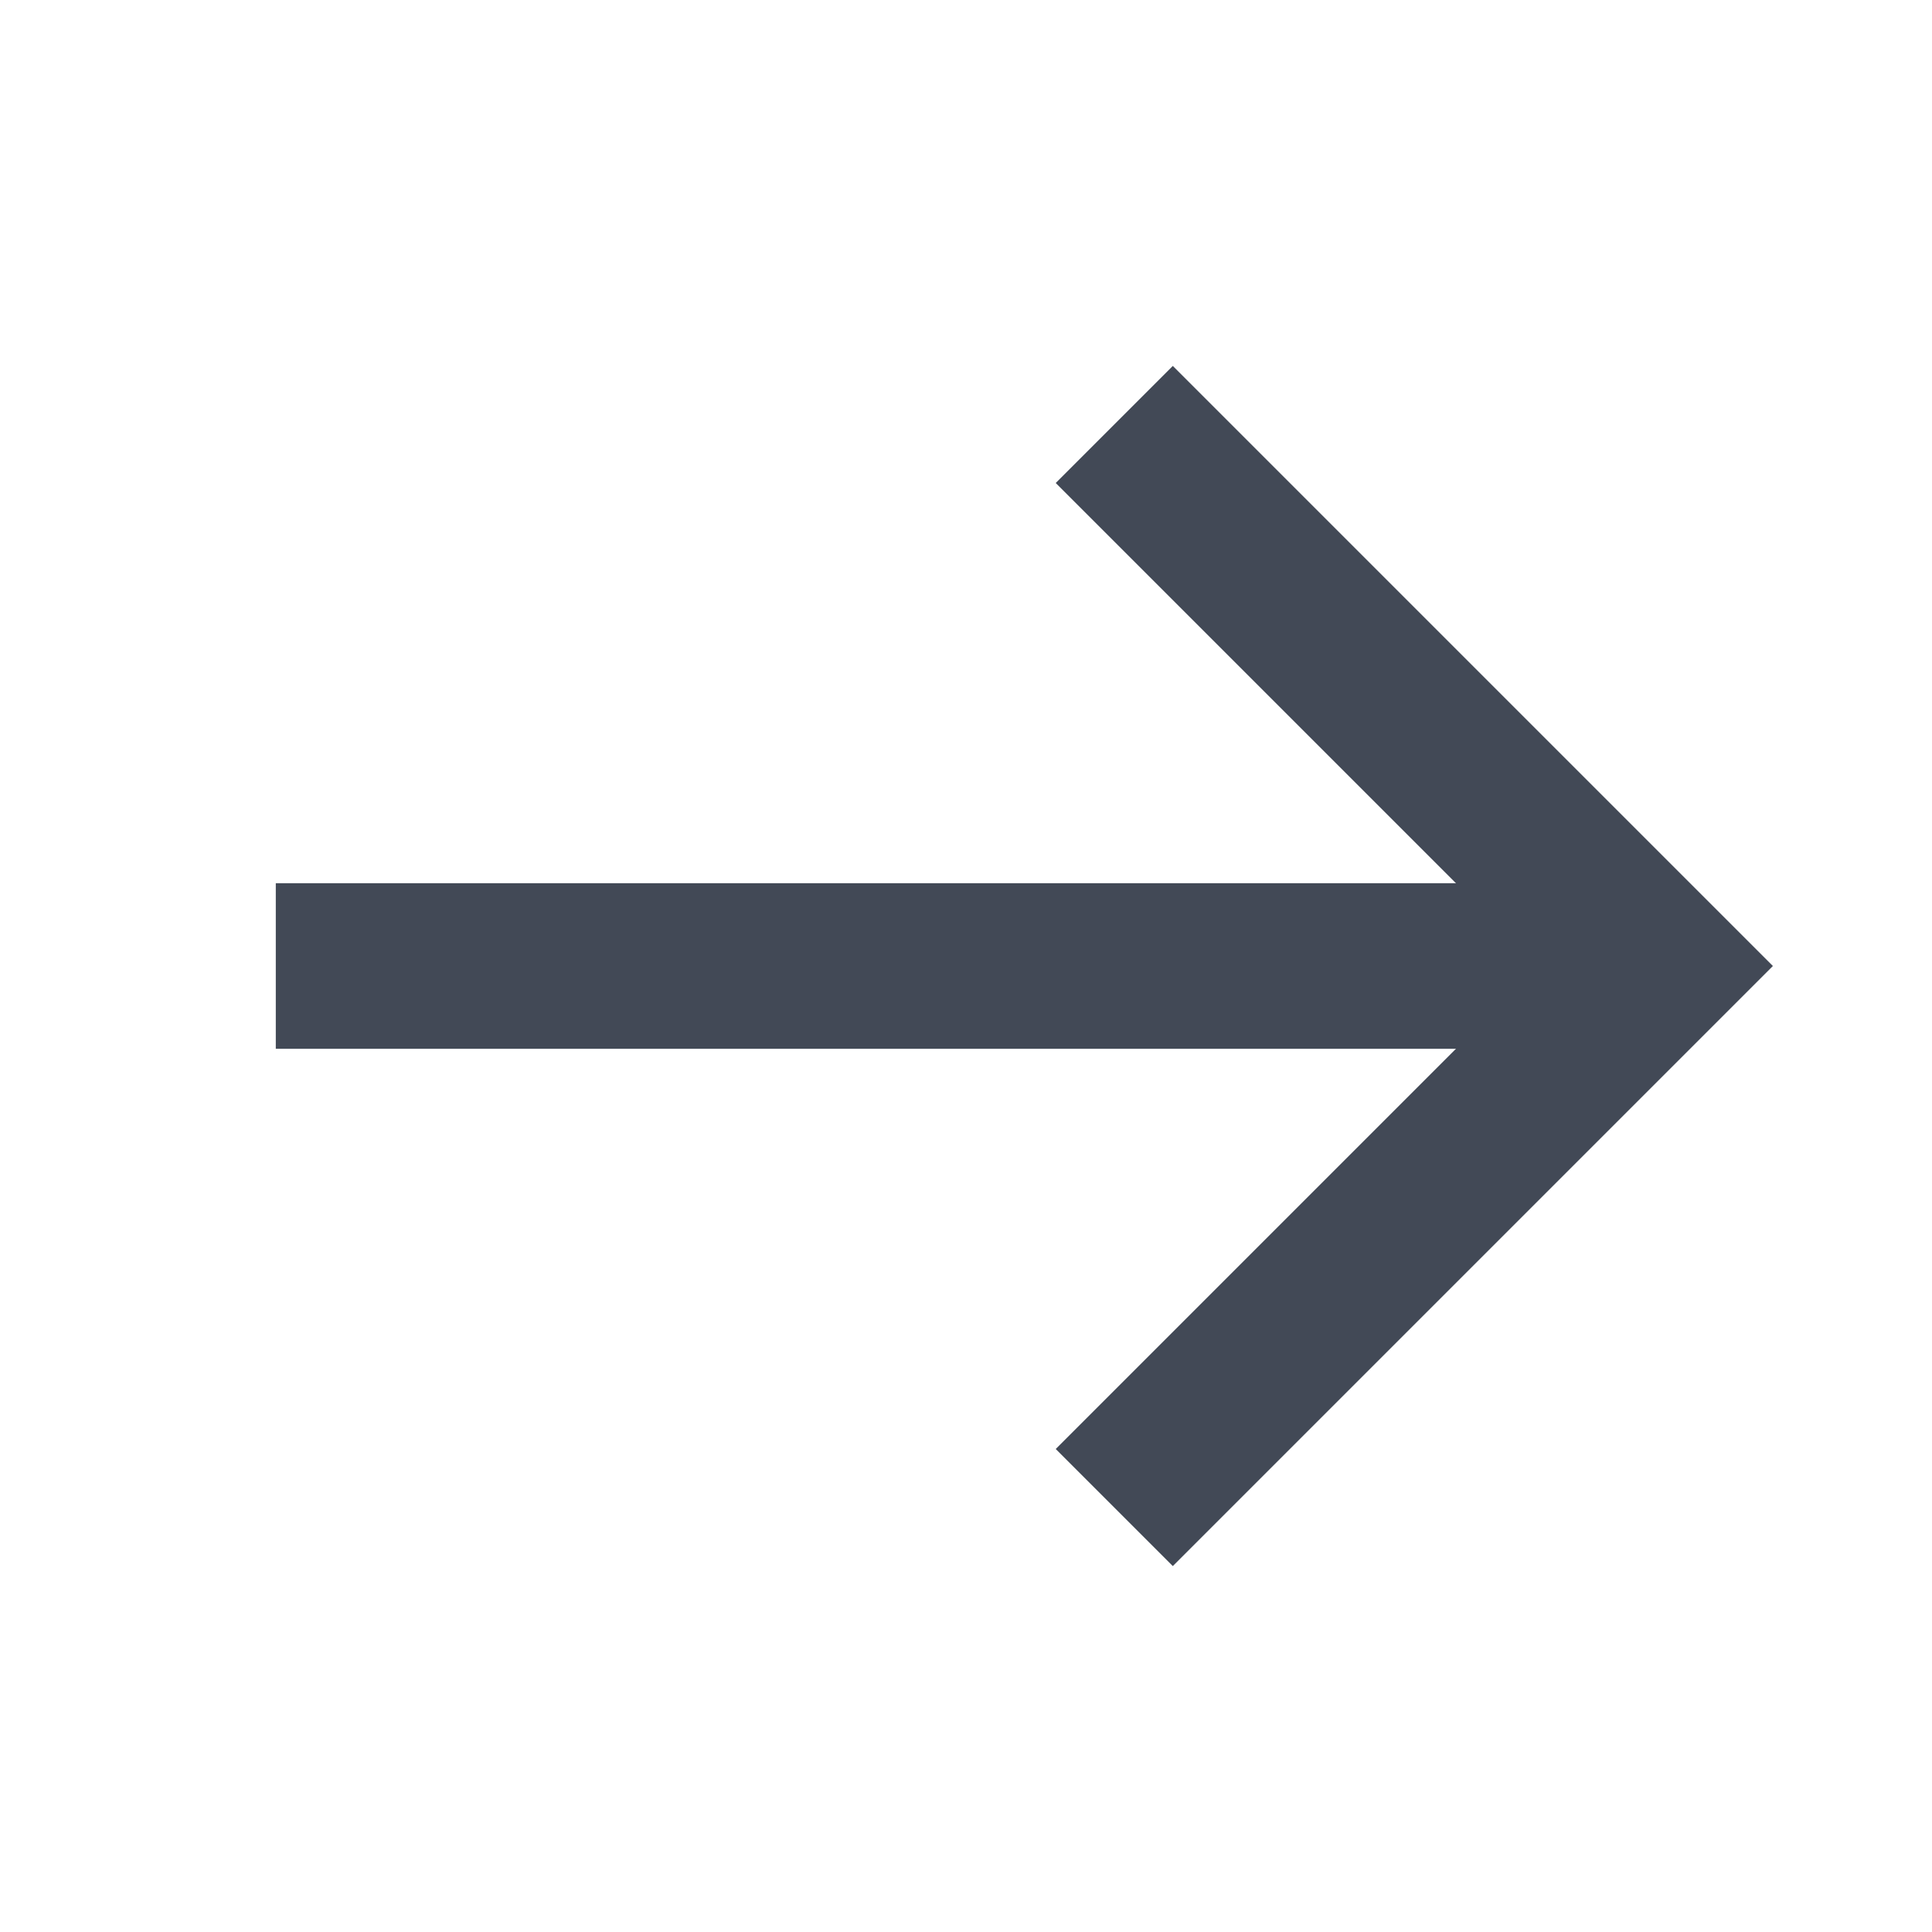
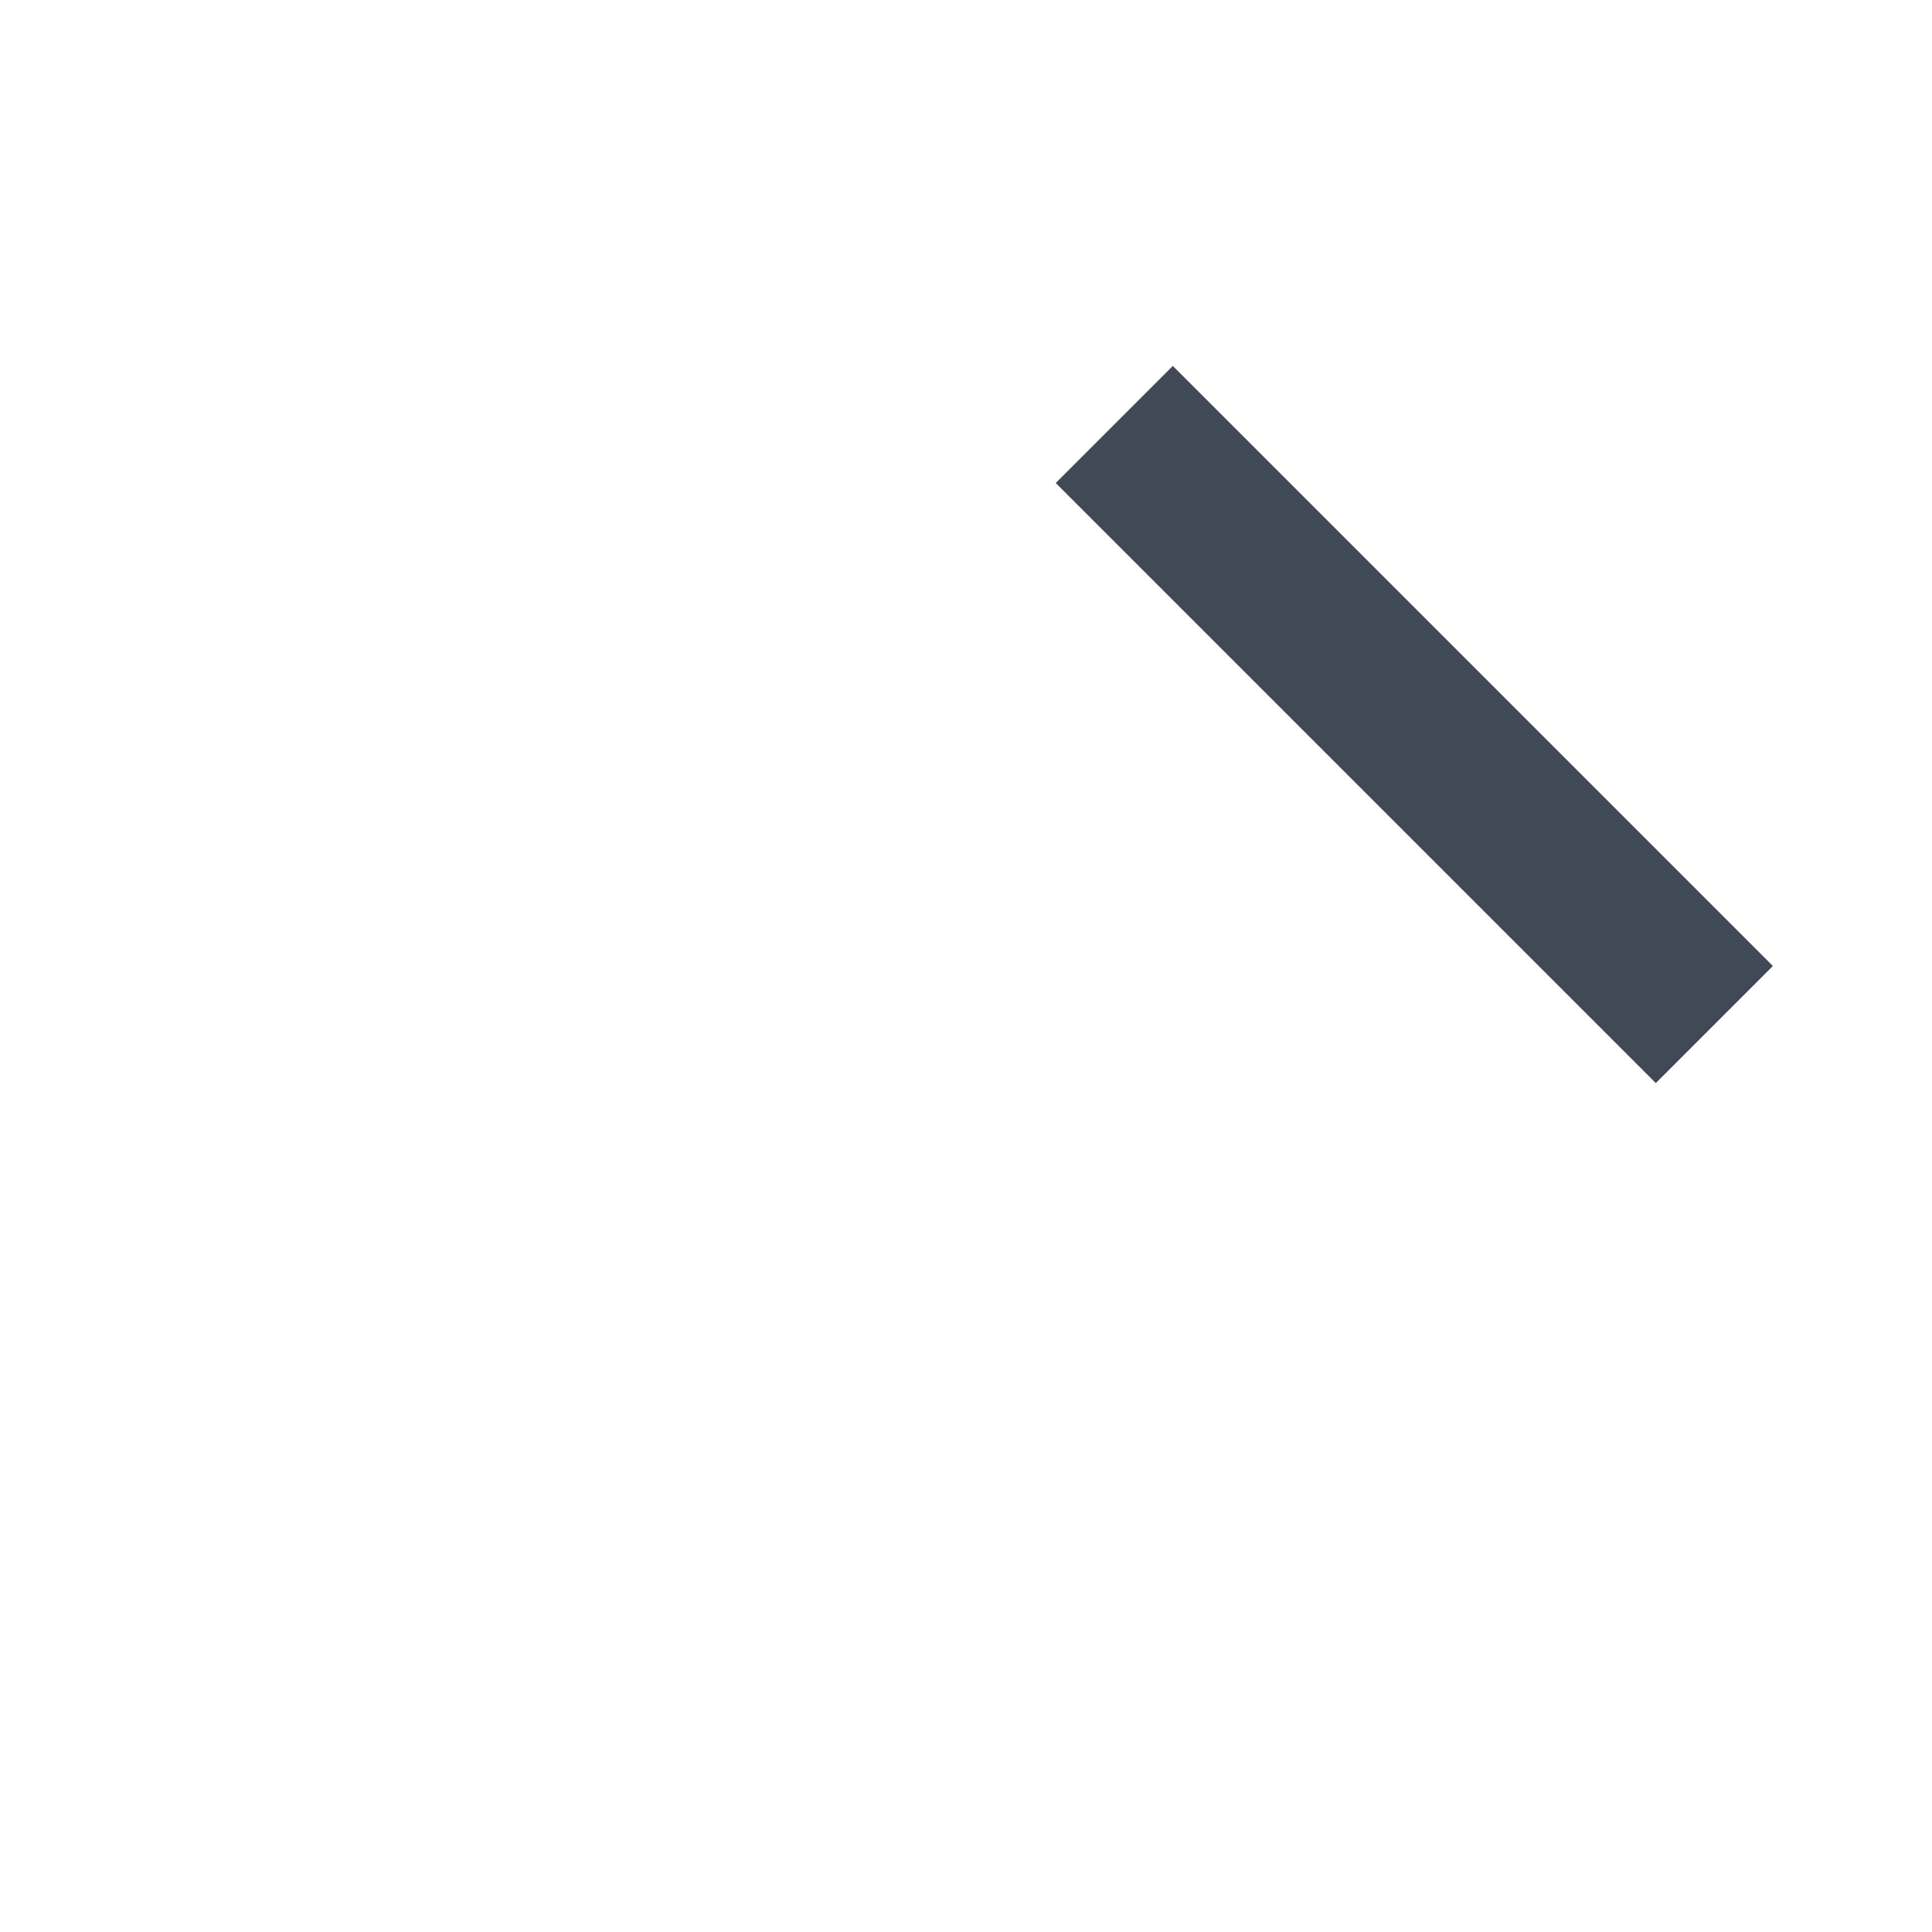
<svg xmlns="http://www.w3.org/2000/svg" width="20" height="20" viewBox="0 0 20 20" fill="none">
-   <path d="M2.855 10L17.141 10" stroke="#424956" stroke-width="1.714" stroke-miterlimit="10" />
-   <path d="M12.141 5L17.141 10L12.141 15" stroke="#424956" stroke-width="1.714" stroke-miterlimit="10" stroke-linecap="square" />
+   <path d="M12.141 5L17.141 10" stroke="#424956" stroke-width="1.714" stroke-miterlimit="10" stroke-linecap="square" />
</svg>